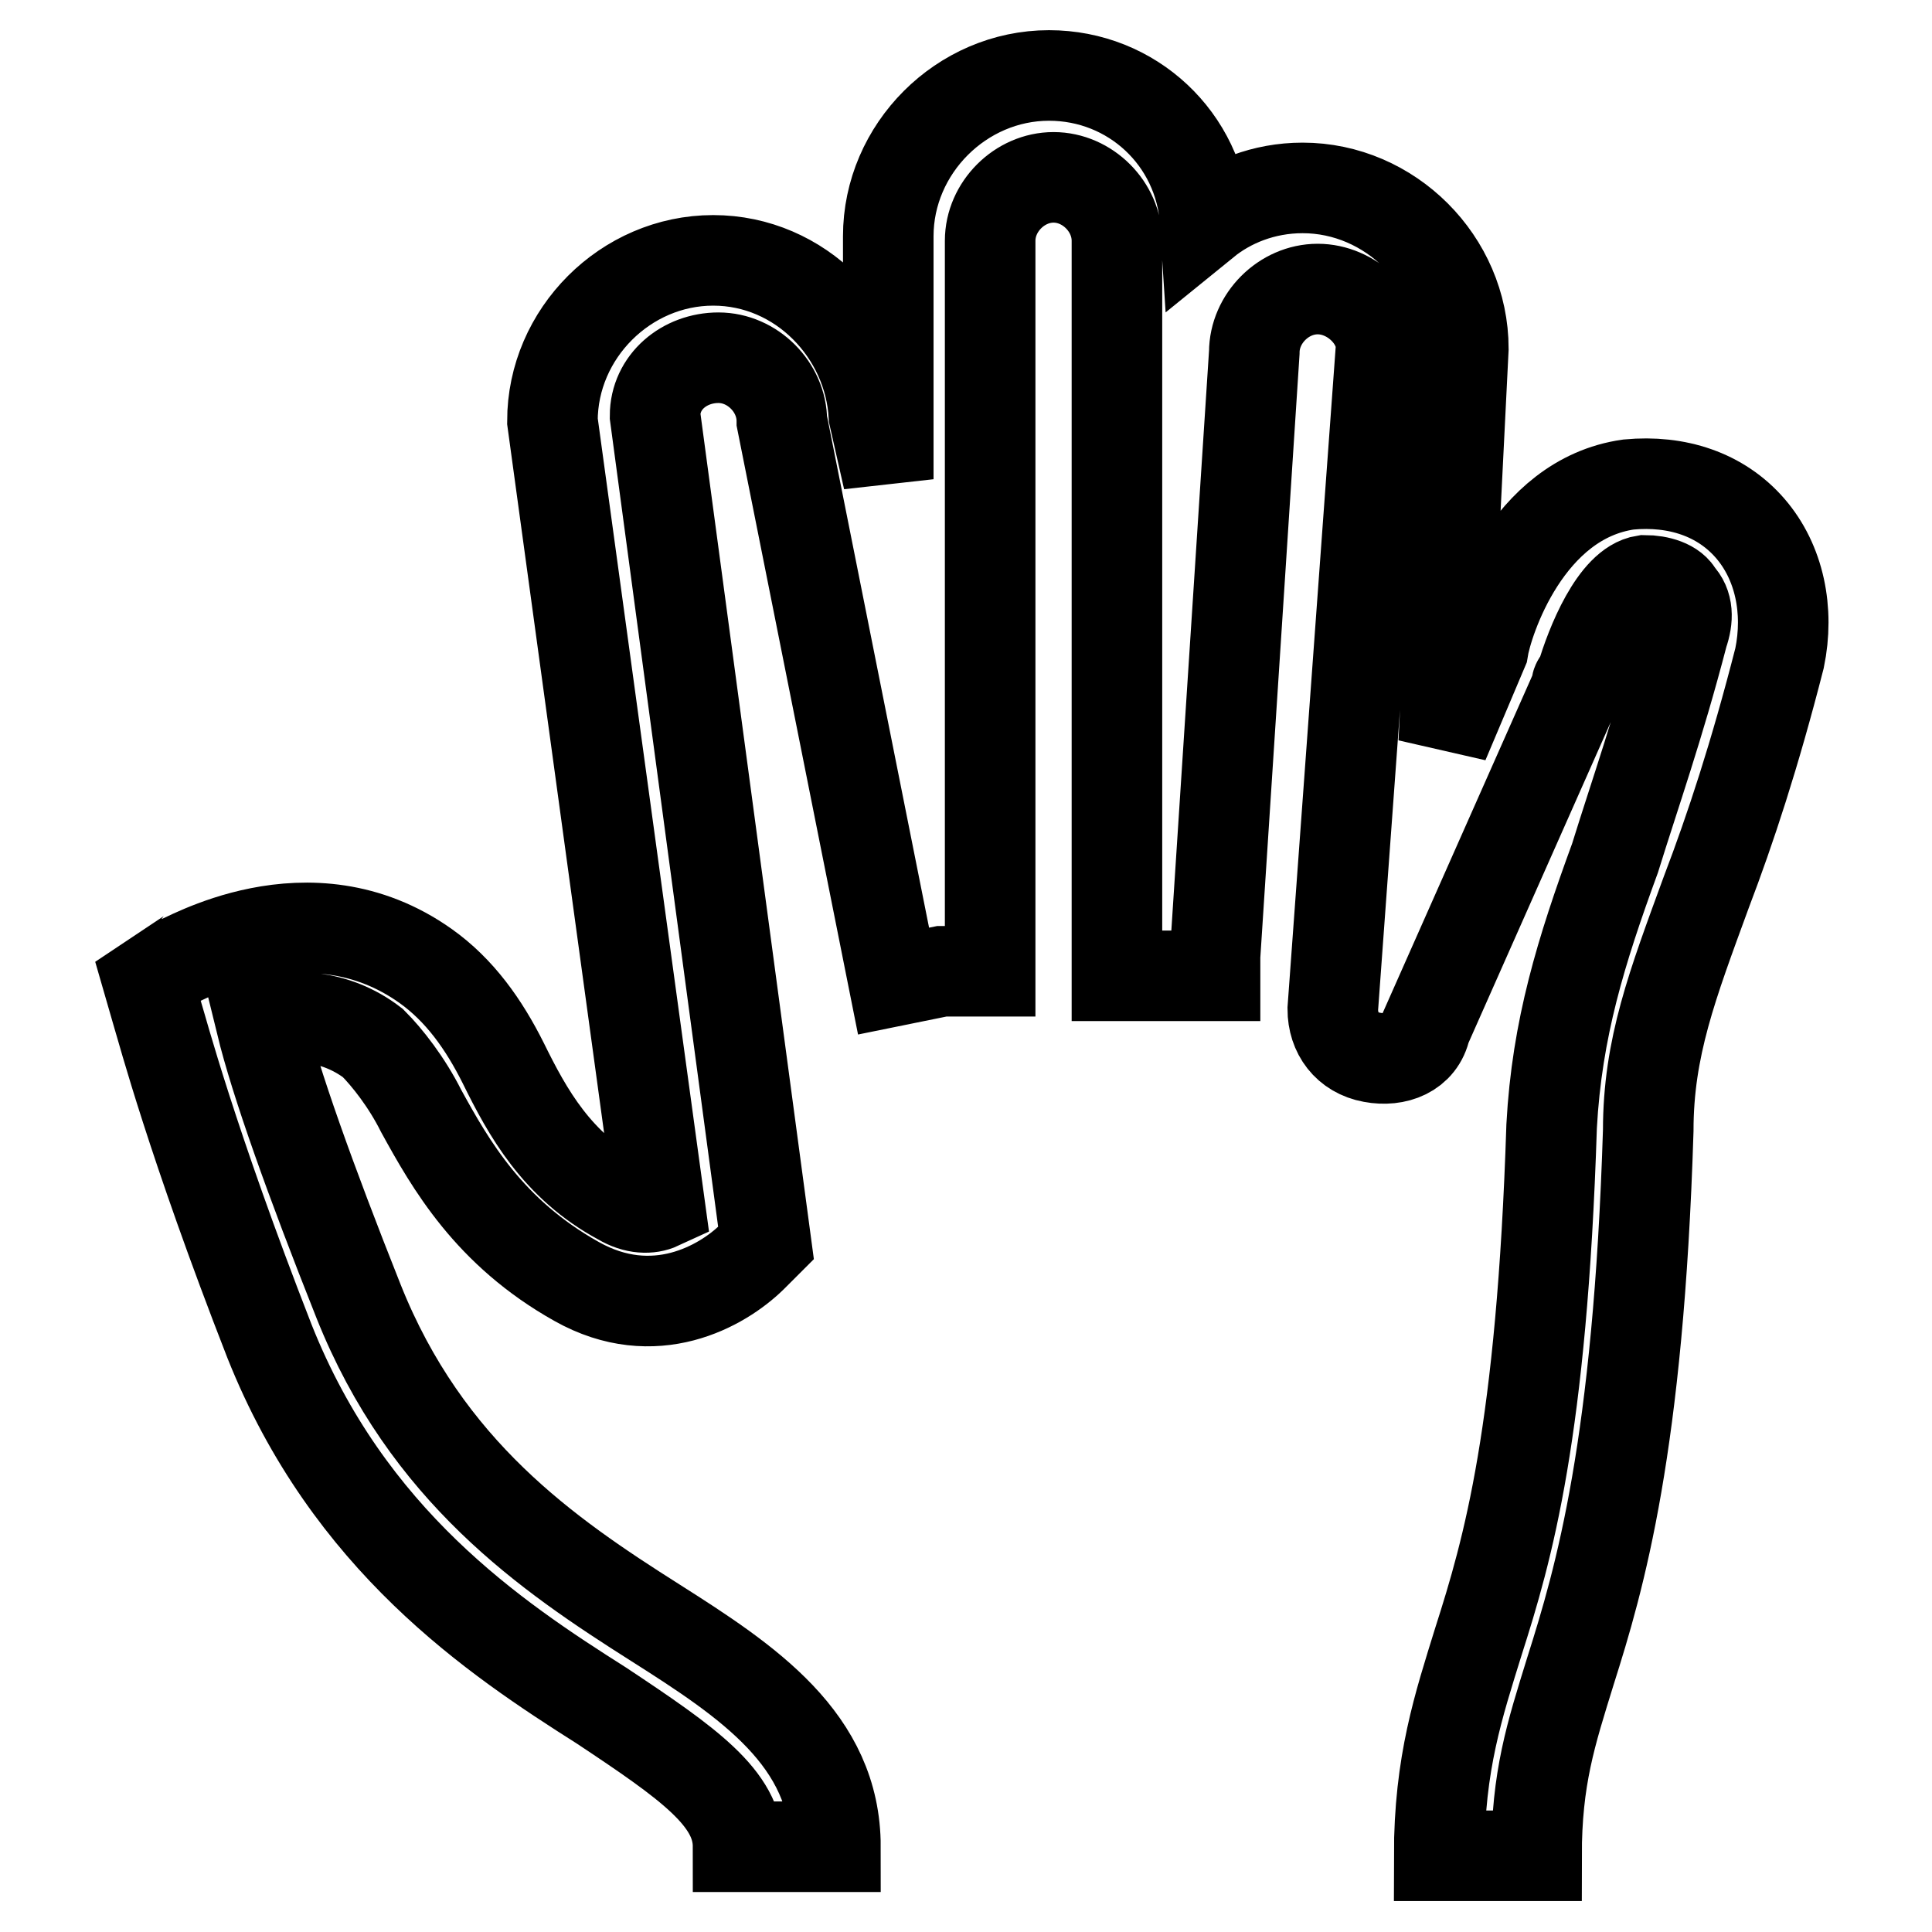
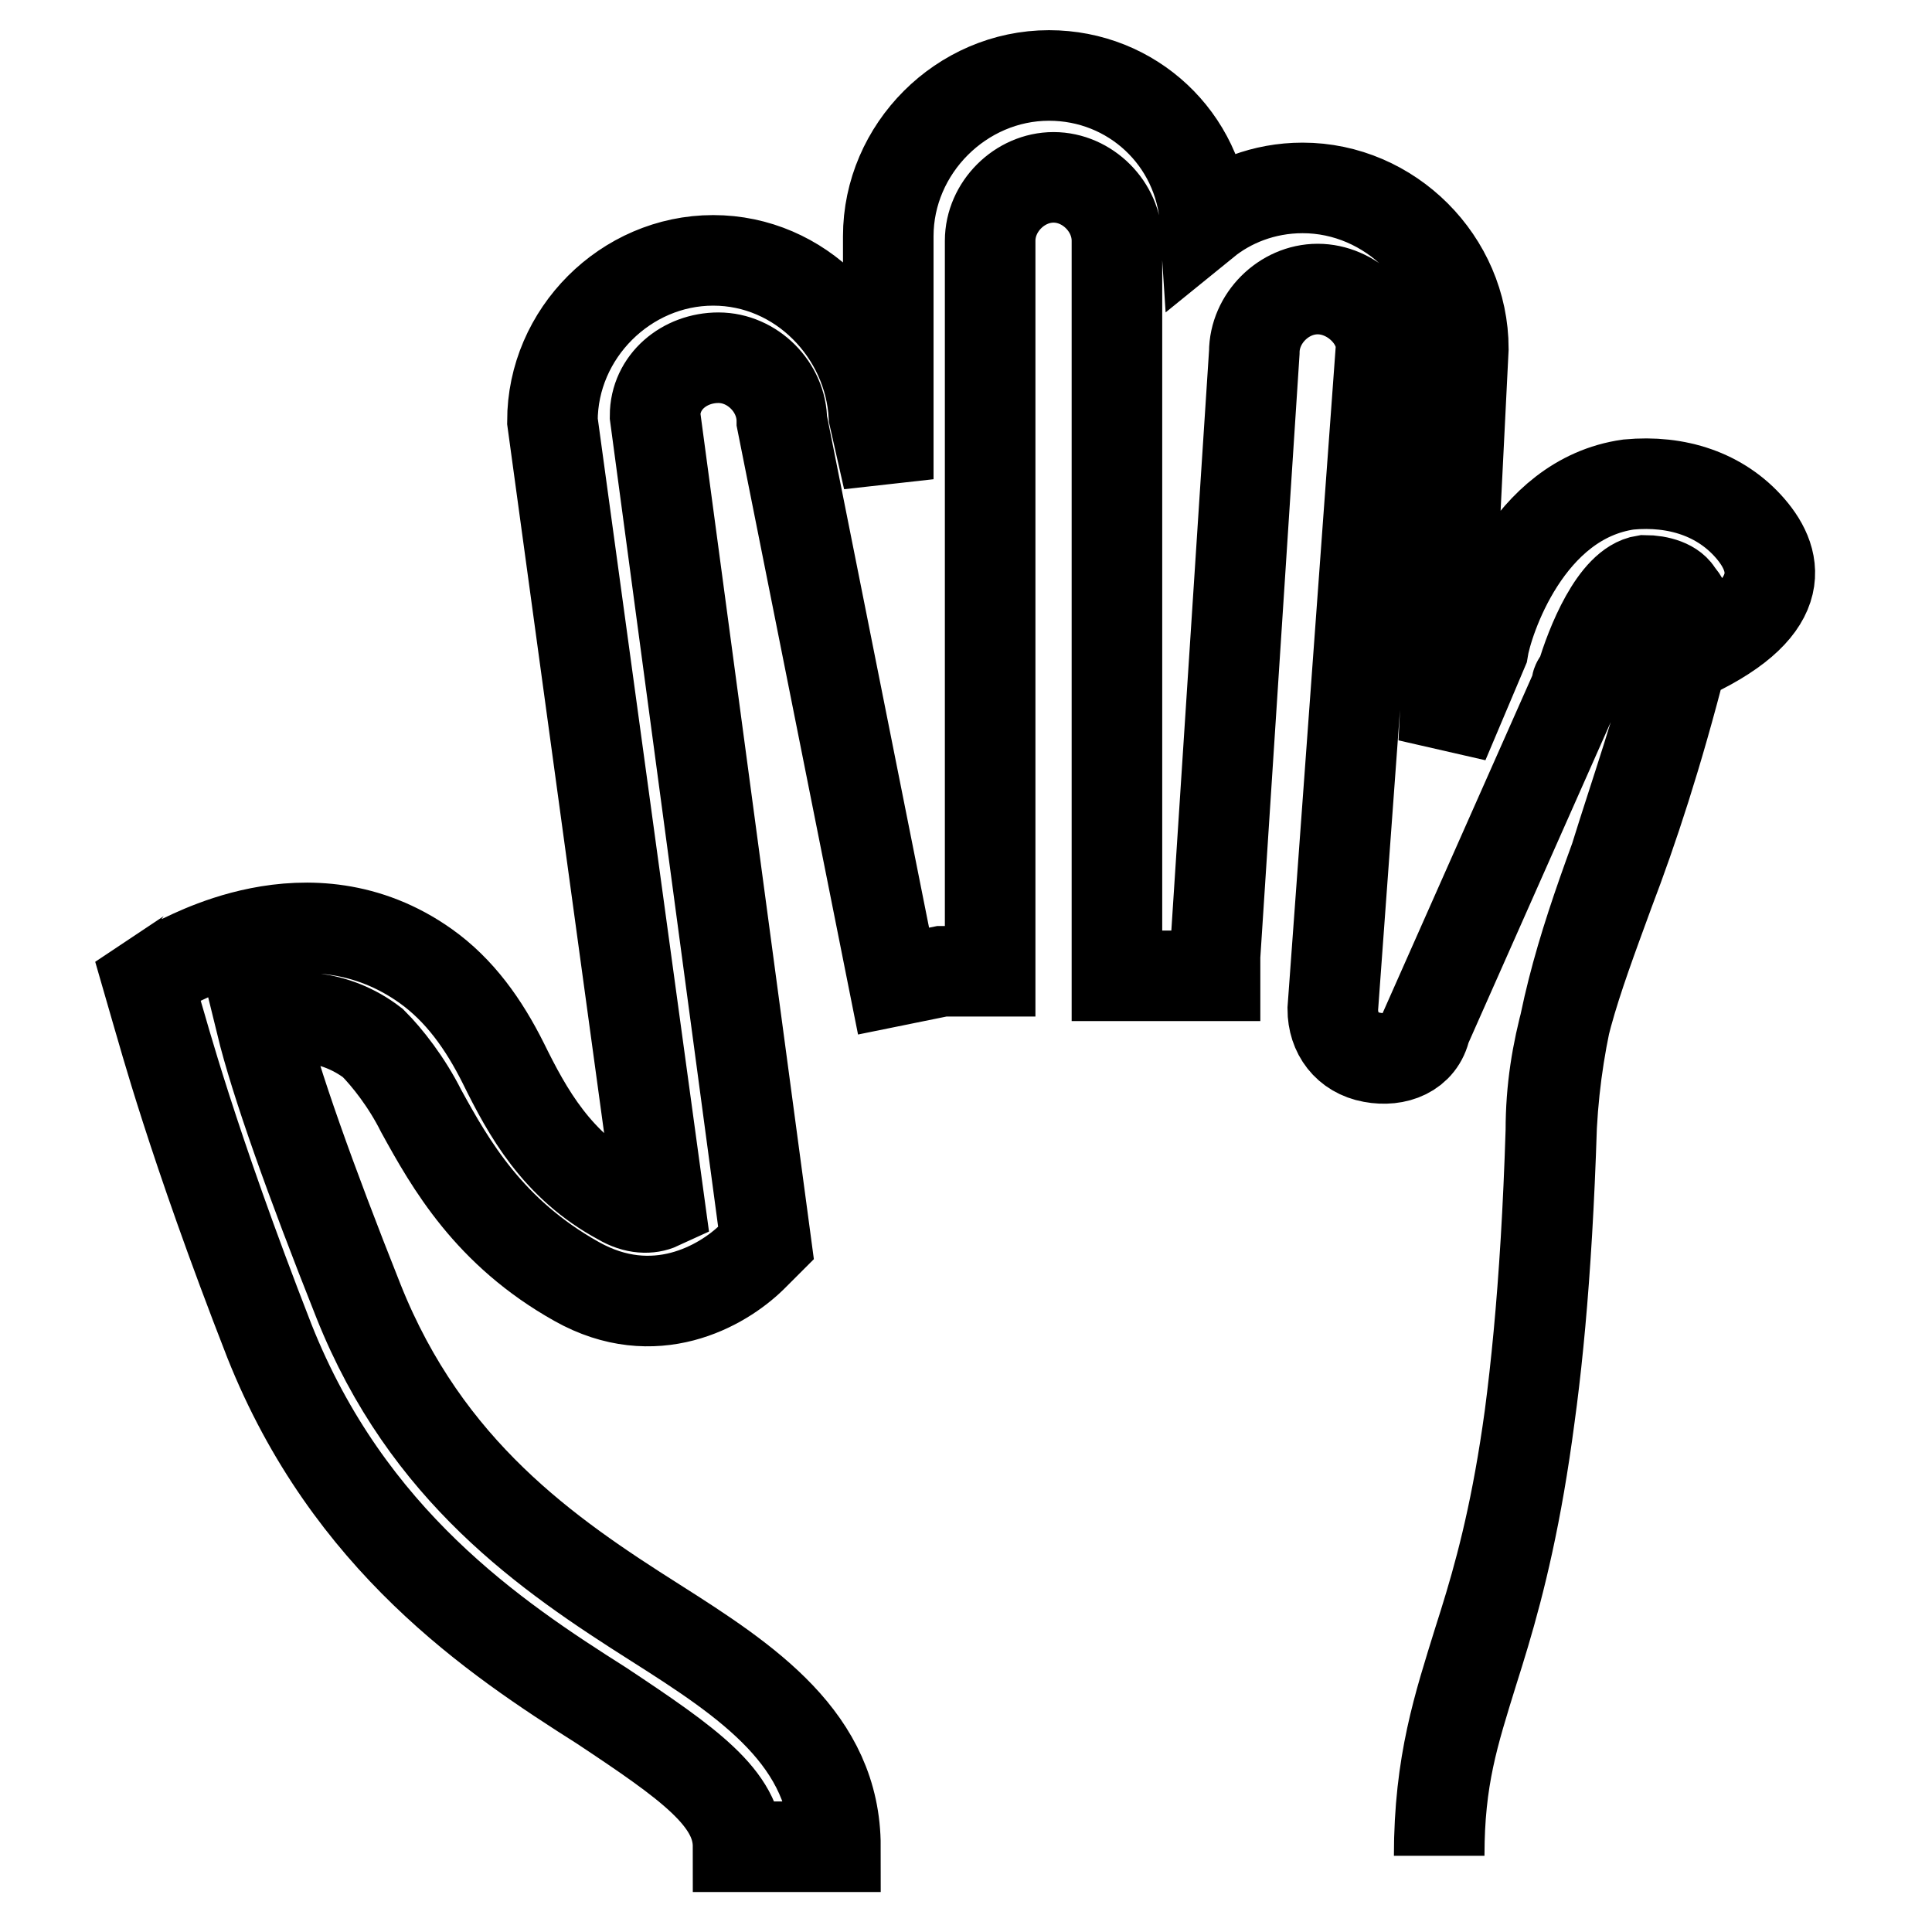
<svg xmlns="http://www.w3.org/2000/svg" version="1.1" x="0px" y="0px" viewBox="0 0 256 256" enable-background="new 0 0 256 256" xml:space="preserve">
  <g>
-     <path stroke-width="12" fill-opacity="0" stroke="#000000" d="M231.9,70c-3.9-4.5-9.7-6.4-16.1-5.8c-13.5,1.9-18.7,18.1-19.3,21.9l-5.2,12.3l2.6-52.2 c0-11.6-9.7-21.3-21.3-21.3c-5.2,0-9.7,1.9-12.9,4.5C159,18.4,150,10,139,10c-11.6,0-21.3,9.7-21.3,21.3v32.2l-1.9-8.4 c-0.6-11-9.7-20.6-21.3-20.6s-21.3,9.7-21.3,21.3l14.2,103.8c-1.3,0.6-3.2,0.6-5.2-0.6c-8.4-4.5-12.3-11.6-15.5-18.1 c-2.6-5.2-5.8-9.7-10.3-12.9c-15.5-11-32.2-0.6-32.9-0.6l-3.9,2.6l1.3,4.5c0.6,1.9,4.5,16.8,14.8,43.2 C46.2,204.1,65.5,217,79.7,226c11.6,7.7,18.1,12.3,18.1,18.7h12.9c0-14.2-11.6-21.9-23.9-29.7c-14.2-9-30.3-20-39.3-42.6 c-6.4-16.1-11-29-12.9-36.8c3.9-1.3,9.7-1.3,14.8,2.6c1.9,1.9,4.5,5.2,6.4,9c3.9,7.1,9,16.1,20.6,22.6c10.3,5.8,19.3,0.6,23.2-3.2 l1.9-1.9L86.8,55.1c0-4.5,3.9-7.7,8.4-7.7c4.5,0,8.4,3.9,8.4,8.4l14.8,74.2l6.4-1.3h6.4V31.9c0-4.5,3.9-8.4,8.4-8.4 c4.5,0,8.4,3.9,8.4,8.4v97.4H161v-2.6l5.2-80c0-4.5,3.9-8.4,8.4-8.4s8.4,3.9,8.4,7.7l-6.4,87.7c0,3.2,1.9,5.8,5.2,6.4 c3.2,0.6,6.4-0.6,7.1-3.9l20-45.1c0-0.6,0-0.6,0.6-1.3c1.3-4.5,4.5-12.3,8.4-12.9c1.9,0,3.9,0.6,4.5,1.9c1.3,1.3,1.3,3.2,0.6,5.2 c-3.2,12.3-6.4,21.3-9,29.7c-4.5,12.3-7.7,22.6-8.4,35.5c-1.3,40.6-5.8,56.1-9.7,68.3c-2.6,8.4-5.2,16.1-5.2,28.4h12.9 c0-10.3,1.9-16.1,4.5-24.5c3.9-12.3,9-29.7,10.3-71.6c0-11,3.2-19.3,7.7-31.6c3.2-8.4,6.4-18.1,9.7-31 C237.1,80.9,235.8,74.5,231.9,70L231.9,70z" />
+     <path stroke-width="12" fill-opacity="0" stroke="#000000" d="M231.9,70c-3.9-4.5-9.7-6.4-16.1-5.8c-13.5,1.9-18.7,18.1-19.3,21.9l-5.2,12.3l2.6-52.2 c0-11.6-9.7-21.3-21.3-21.3c-5.2,0-9.7,1.9-12.9,4.5C159,18.4,150,10,139,10c-11.6,0-21.3,9.7-21.3,21.3v32.2l-1.9-8.4 c-0.6-11-9.7-20.6-21.3-20.6s-21.3,9.7-21.3,21.3l14.2,103.8c-1.3,0.6-3.2,0.6-5.2-0.6c-8.4-4.5-12.3-11.6-15.5-18.1 c-2.6-5.2-5.8-9.7-10.3-12.9c-15.5-11-32.2-0.6-32.9-0.6l-3.9,2.6l1.3,4.5c0.6,1.9,4.5,16.8,14.8,43.2 C46.2,204.1,65.5,217,79.7,226c11.6,7.7,18.1,12.3,18.1,18.7h12.9c0-14.2-11.6-21.9-23.9-29.7c-14.2-9-30.3-20-39.3-42.6 c-6.4-16.1-11-29-12.9-36.8c3.9-1.3,9.7-1.3,14.8,2.6c1.9,1.9,4.5,5.2,6.4,9c3.9,7.1,9,16.1,20.6,22.6c10.3,5.8,19.3,0.6,23.2-3.2 l1.9-1.9L86.8,55.1c0-4.5,3.9-7.7,8.4-7.7c4.5,0,8.4,3.9,8.4,8.4l14.8,74.2l6.4-1.3h6.4V31.9c0-4.5,3.9-8.4,8.4-8.4 c4.5,0,8.4,3.9,8.4,8.4v97.4H161v-2.6l5.2-80c0-4.5,3.9-8.4,8.4-8.4s8.4,3.9,8.4,7.7l-6.4,87.7c0,3.2,1.9,5.8,5.2,6.4 c3.2,0.6,6.4-0.6,7.1-3.9l20-45.1c0-0.6,0-0.6,0.6-1.3c1.3-4.5,4.5-12.3,8.4-12.9c1.9,0,3.9,0.6,4.5,1.9c1.3,1.3,1.3,3.2,0.6,5.2 c-3.2,12.3-6.4,21.3-9,29.7c-4.5,12.3-7.7,22.6-8.4,35.5c-1.3,40.6-5.8,56.1-9.7,68.3c-2.6,8.4-5.2,16.1-5.2,28.4c0-10.3,1.9-16.1,4.5-24.5c3.9-12.3,9-29.7,10.3-71.6c0-11,3.2-19.3,7.7-31.6c3.2-8.4,6.4-18.1,9.7-31 C237.1,80.9,235.8,74.5,231.9,70L231.9,70z" />
  </g>
</svg>